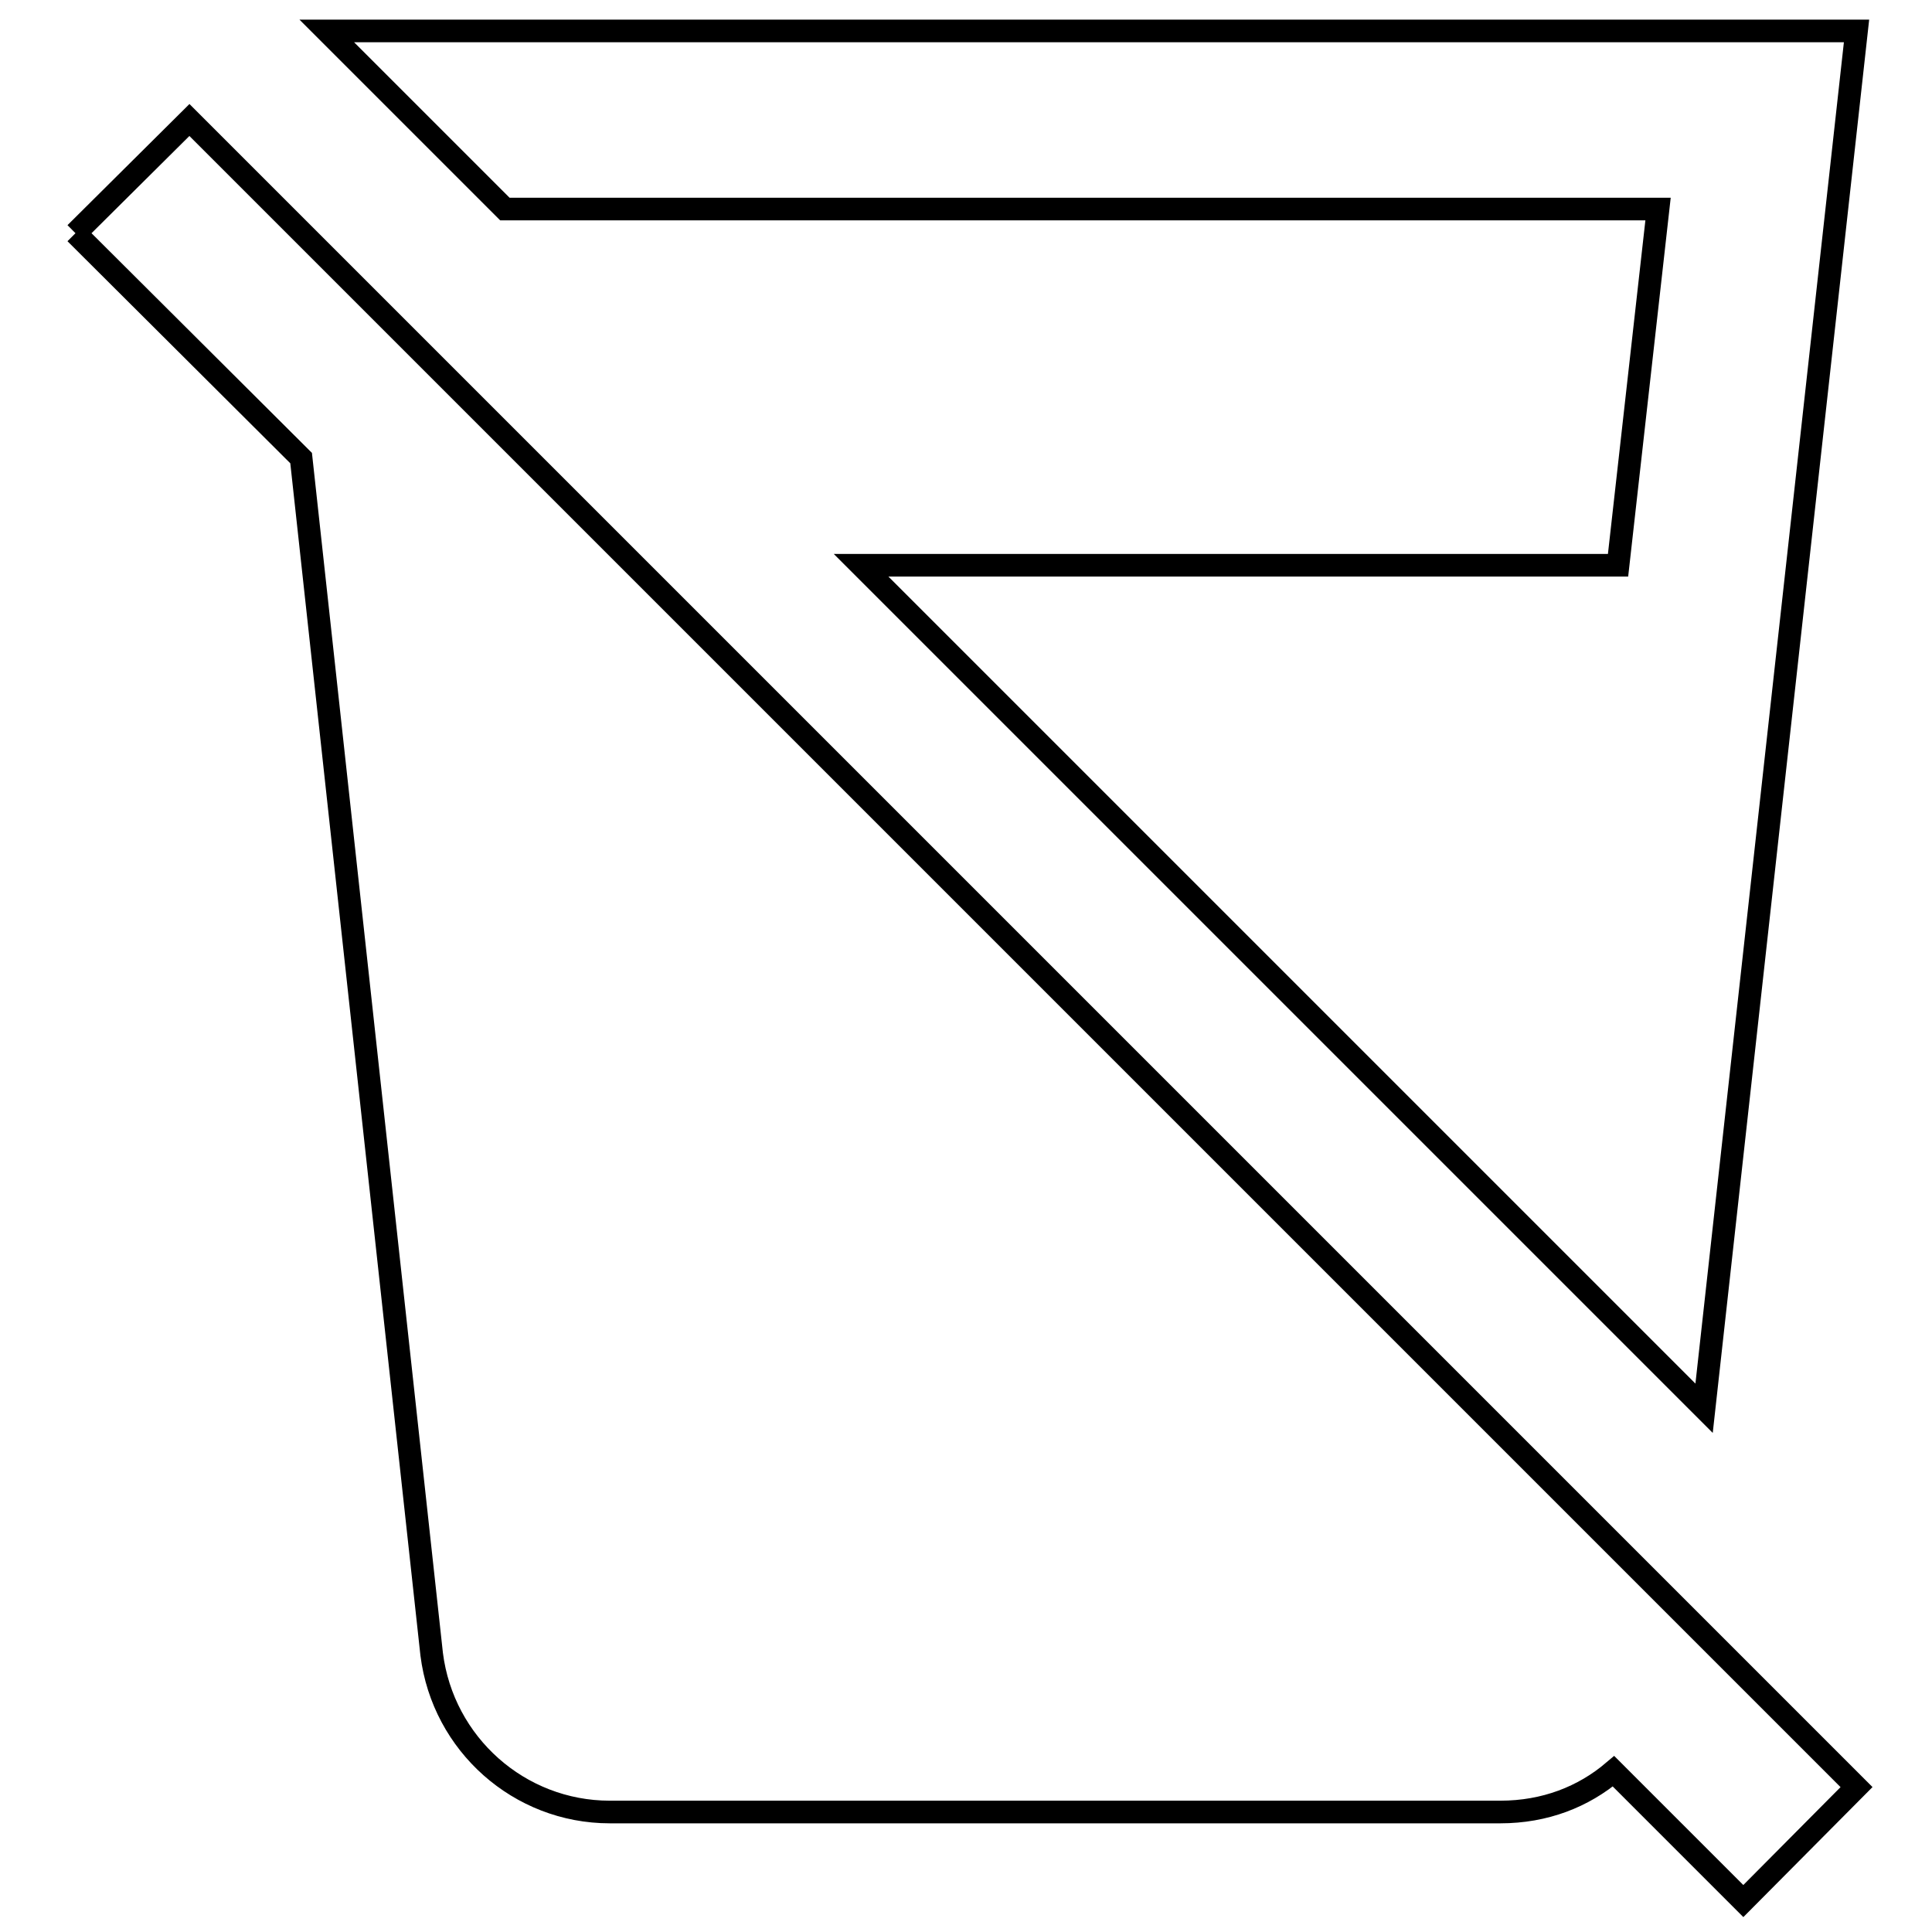
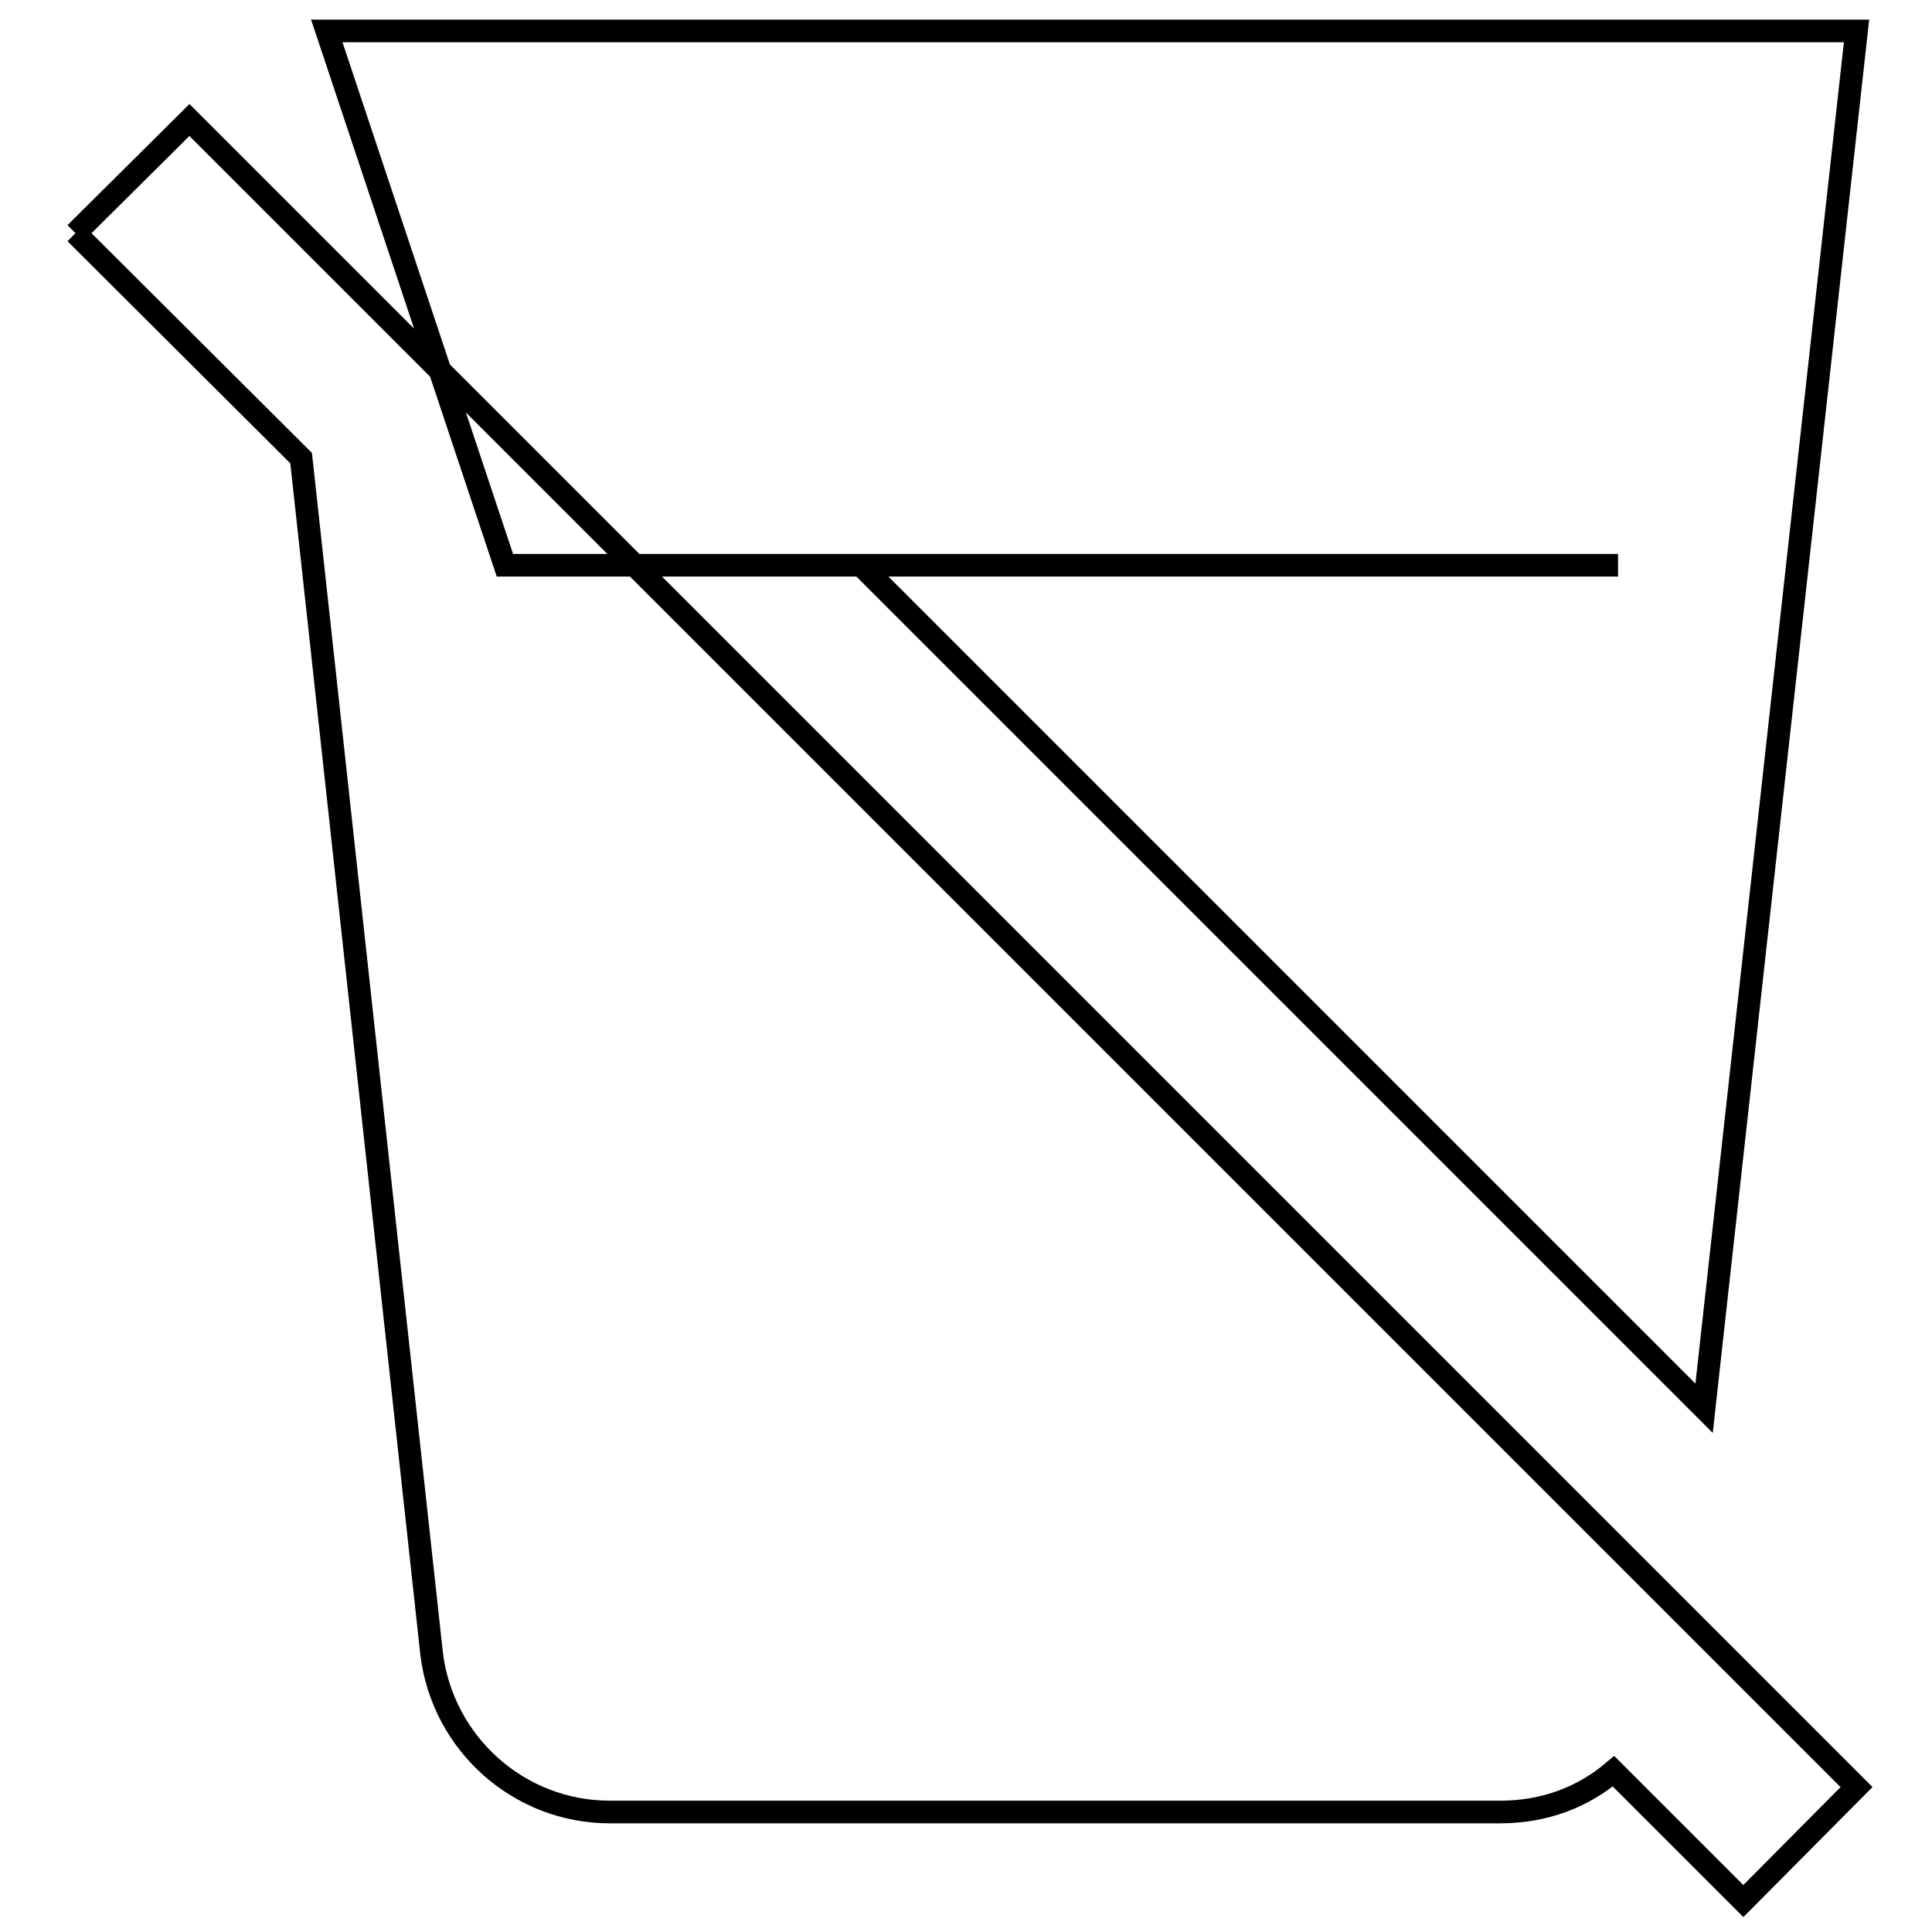
<svg xmlns="http://www.w3.org/2000/svg" version="1.1" x="0px" y="0px" viewBox="0 0 256 256" enable-background="new 0 0 256 256" xml:space="preserve">
  <g>
-     <path stroke-width="3" fill-opacity="0" stroke="#000000" d="M10,30.9l15.1-15L246,236.8l-15,15.1l-17.2-17.2c-4,3.4-9.1,5.4-15,5.4h-118c-12,0-22.1-9-23.6-20.9 L39.9,60.7L10,30.9 M214.4,74.9l5.3-47.2H66.9L43.3,4.1H246l-20.2,182.5L114.1,74.9H214.4z" />
+     <path stroke-width="3" fill-opacity="0" stroke="#000000" d="M10,30.9l15.1-15L246,236.8l-15,15.1l-17.2-17.2c-4,3.4-9.1,5.4-15,5.4h-118c-12,0-22.1-9-23.6-20.9 L39.9,60.7L10,30.9 M214.4,74.9H66.9L43.3,4.1H246l-20.2,182.5L114.1,74.9H214.4z" />
  </g>
</svg>